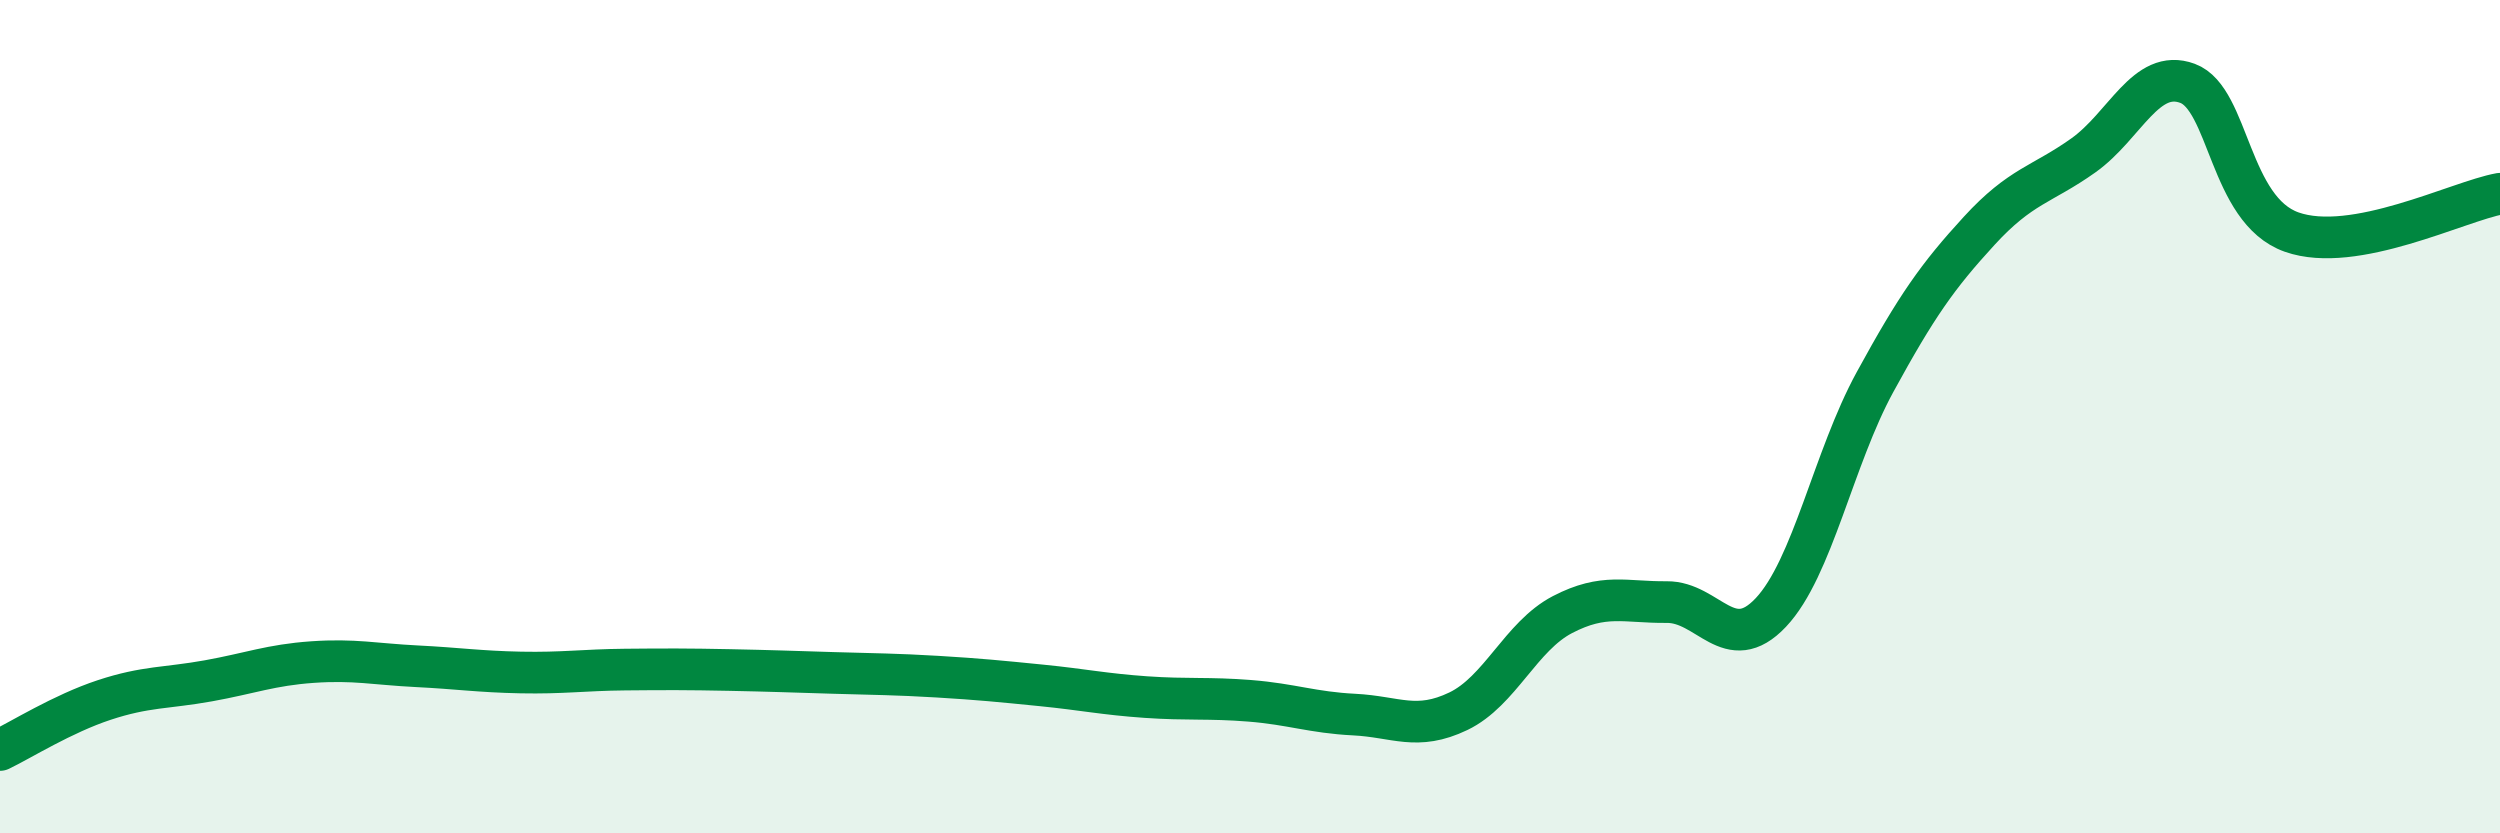
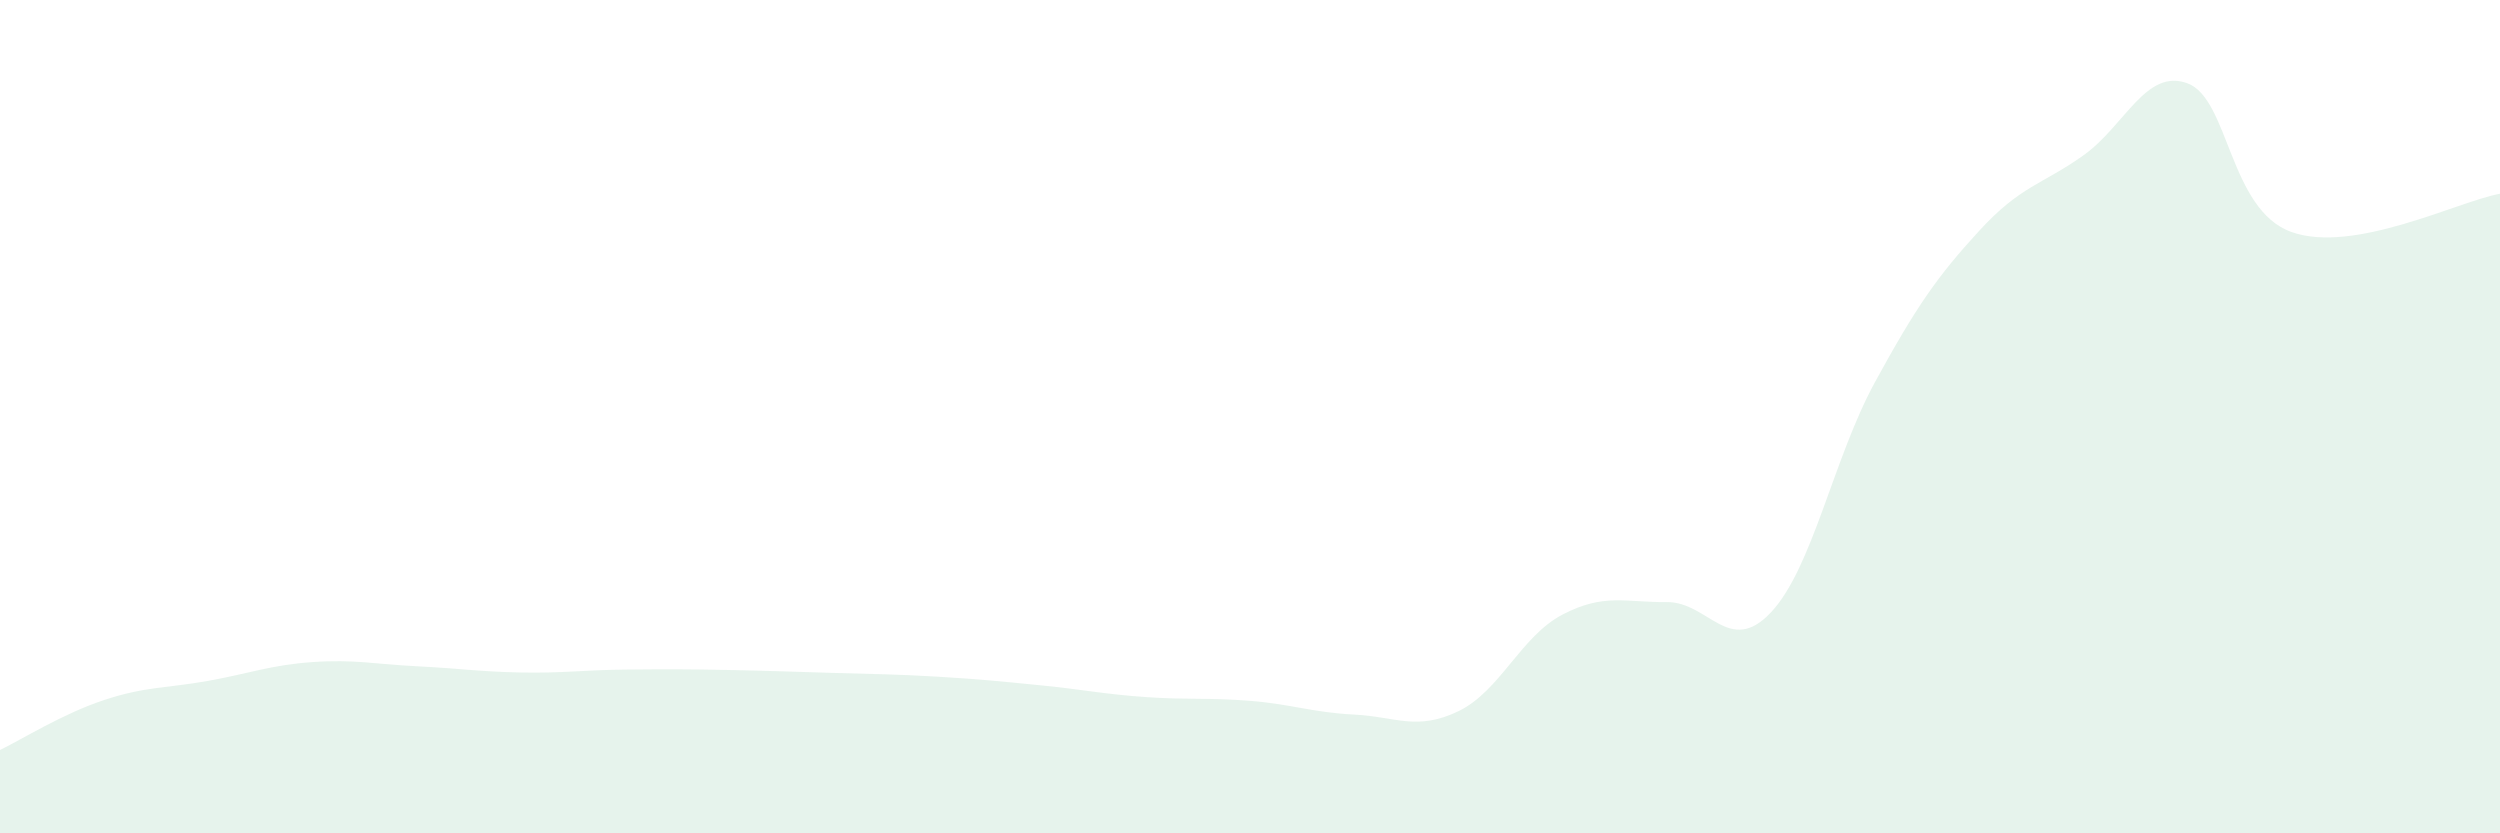
<svg xmlns="http://www.w3.org/2000/svg" width="60" height="20" viewBox="0 0 60 20">
  <path d="M 0,18 C 0.5,17.76 1.5,17.13 2.5,16.8 C 3.5,16.47 4,16.52 5,16.34 C 6,16.16 6.5,15.96 7.5,15.89 C 8.5,15.82 9,15.94 10,15.99 C 11,16.04 11.5,16.12 12.5,16.14 C 13.5,16.16 14,16.08 15,16.07 C 16,16.06 16.5,16.06 17.5,16.08 C 18.5,16.1 19,16.12 20,16.15 C 21,16.18 21.5,16.18 22.5,16.24 C 23.5,16.3 24,16.35 25,16.45 C 26,16.55 26.5,16.66 27.5,16.73 C 28.5,16.8 29,16.74 30,16.82 C 31,16.9 31.5,17.1 32.5,17.15 C 33.5,17.2 34,17.55 35,17.07 C 36,16.59 36.5,15.27 37.5,14.75 C 38.5,14.23 39,14.46 40,14.45 C 41,14.44 41.5,15.76 42.5,14.7 C 43.5,13.64 44,11 45,9.17 C 46,7.34 46.5,6.63 47.5,5.54 C 48.5,4.45 49,4.44 50,3.73 C 51,3.02 51.5,1.63 52.5,2 C 53.5,2.37 53.5,5.04 55,5.57 C 56.5,6.1 59,4.83 60,4.65L60 20L0 20Z" fill="#008740" opacity="0.1" stroke-linecap="round" stroke-linejoin="round" />
-   <path d="M 0,18 C 0.5,17.76 1.5,17.13 2.5,16.8 C 3.5,16.47 4,16.52 5,16.34 C 6,16.16 6.5,15.96 7.5,15.89 C 8.5,15.82 9,15.94 10,15.99 C 11,16.04 11.5,16.12 12.5,16.14 C 13.5,16.16 14,16.08 15,16.07 C 16,16.06 16.5,16.06 17.5,16.08 C 18.5,16.1 19,16.12 20,16.15 C 21,16.18 21.5,16.18 22.5,16.24 C 23.5,16.3 24,16.35 25,16.45 C 26,16.55 26.5,16.66 27.5,16.73 C 28.5,16.8 29,16.74 30,16.82 C 31,16.9 31.5,17.1 32.5,17.15 C 33.5,17.2 34,17.55 35,17.07 C 36,16.59 36.5,15.27 37.5,14.75 C 38.5,14.23 39,14.46 40,14.45 C 41,14.44 41.5,15.76 42.5,14.7 C 43.5,13.64 44,11 45,9.17 C 46,7.34 46.5,6.63 47.5,5.54 C 48.5,4.45 49,4.44 50,3.73 C 51,3.02 51.5,1.63 52.5,2 C 53.5,2.37 53.5,5.04 55,5.57 C 56.5,6.1 59,4.83 60,4.65" stroke="#008740" stroke-width="1" fill="none" stroke-linecap="round" stroke-linejoin="round" />
</svg>